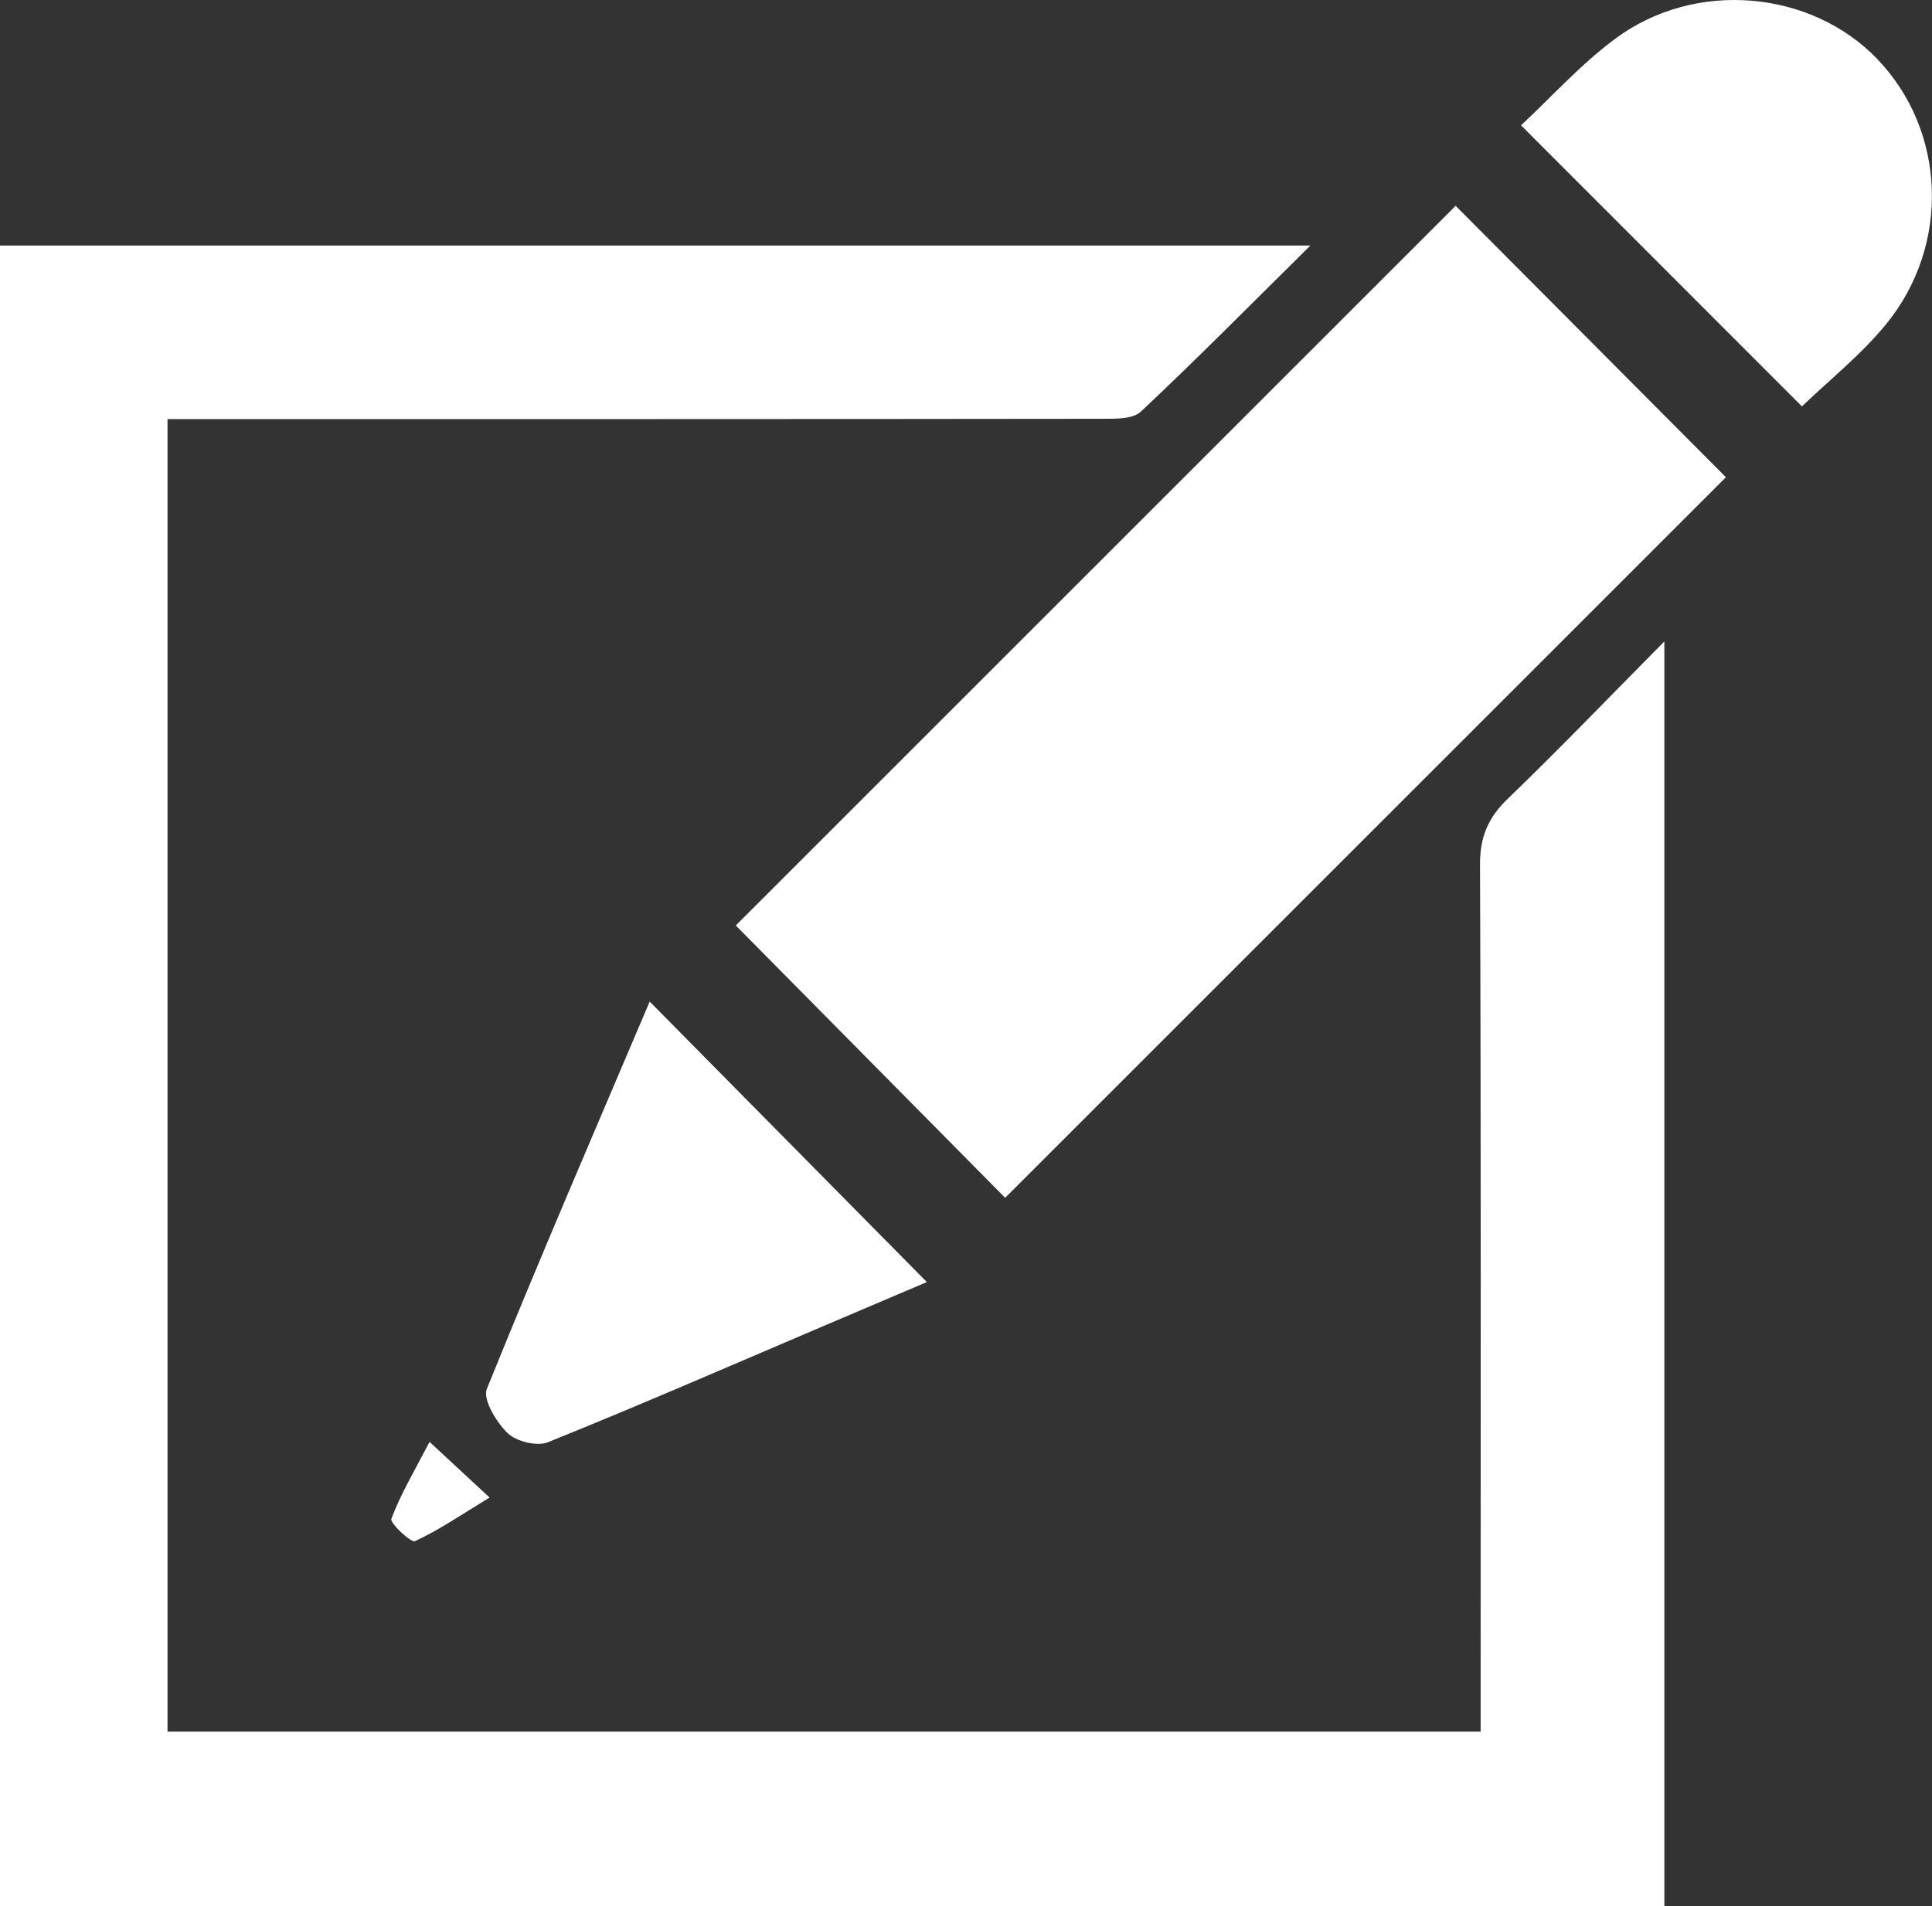
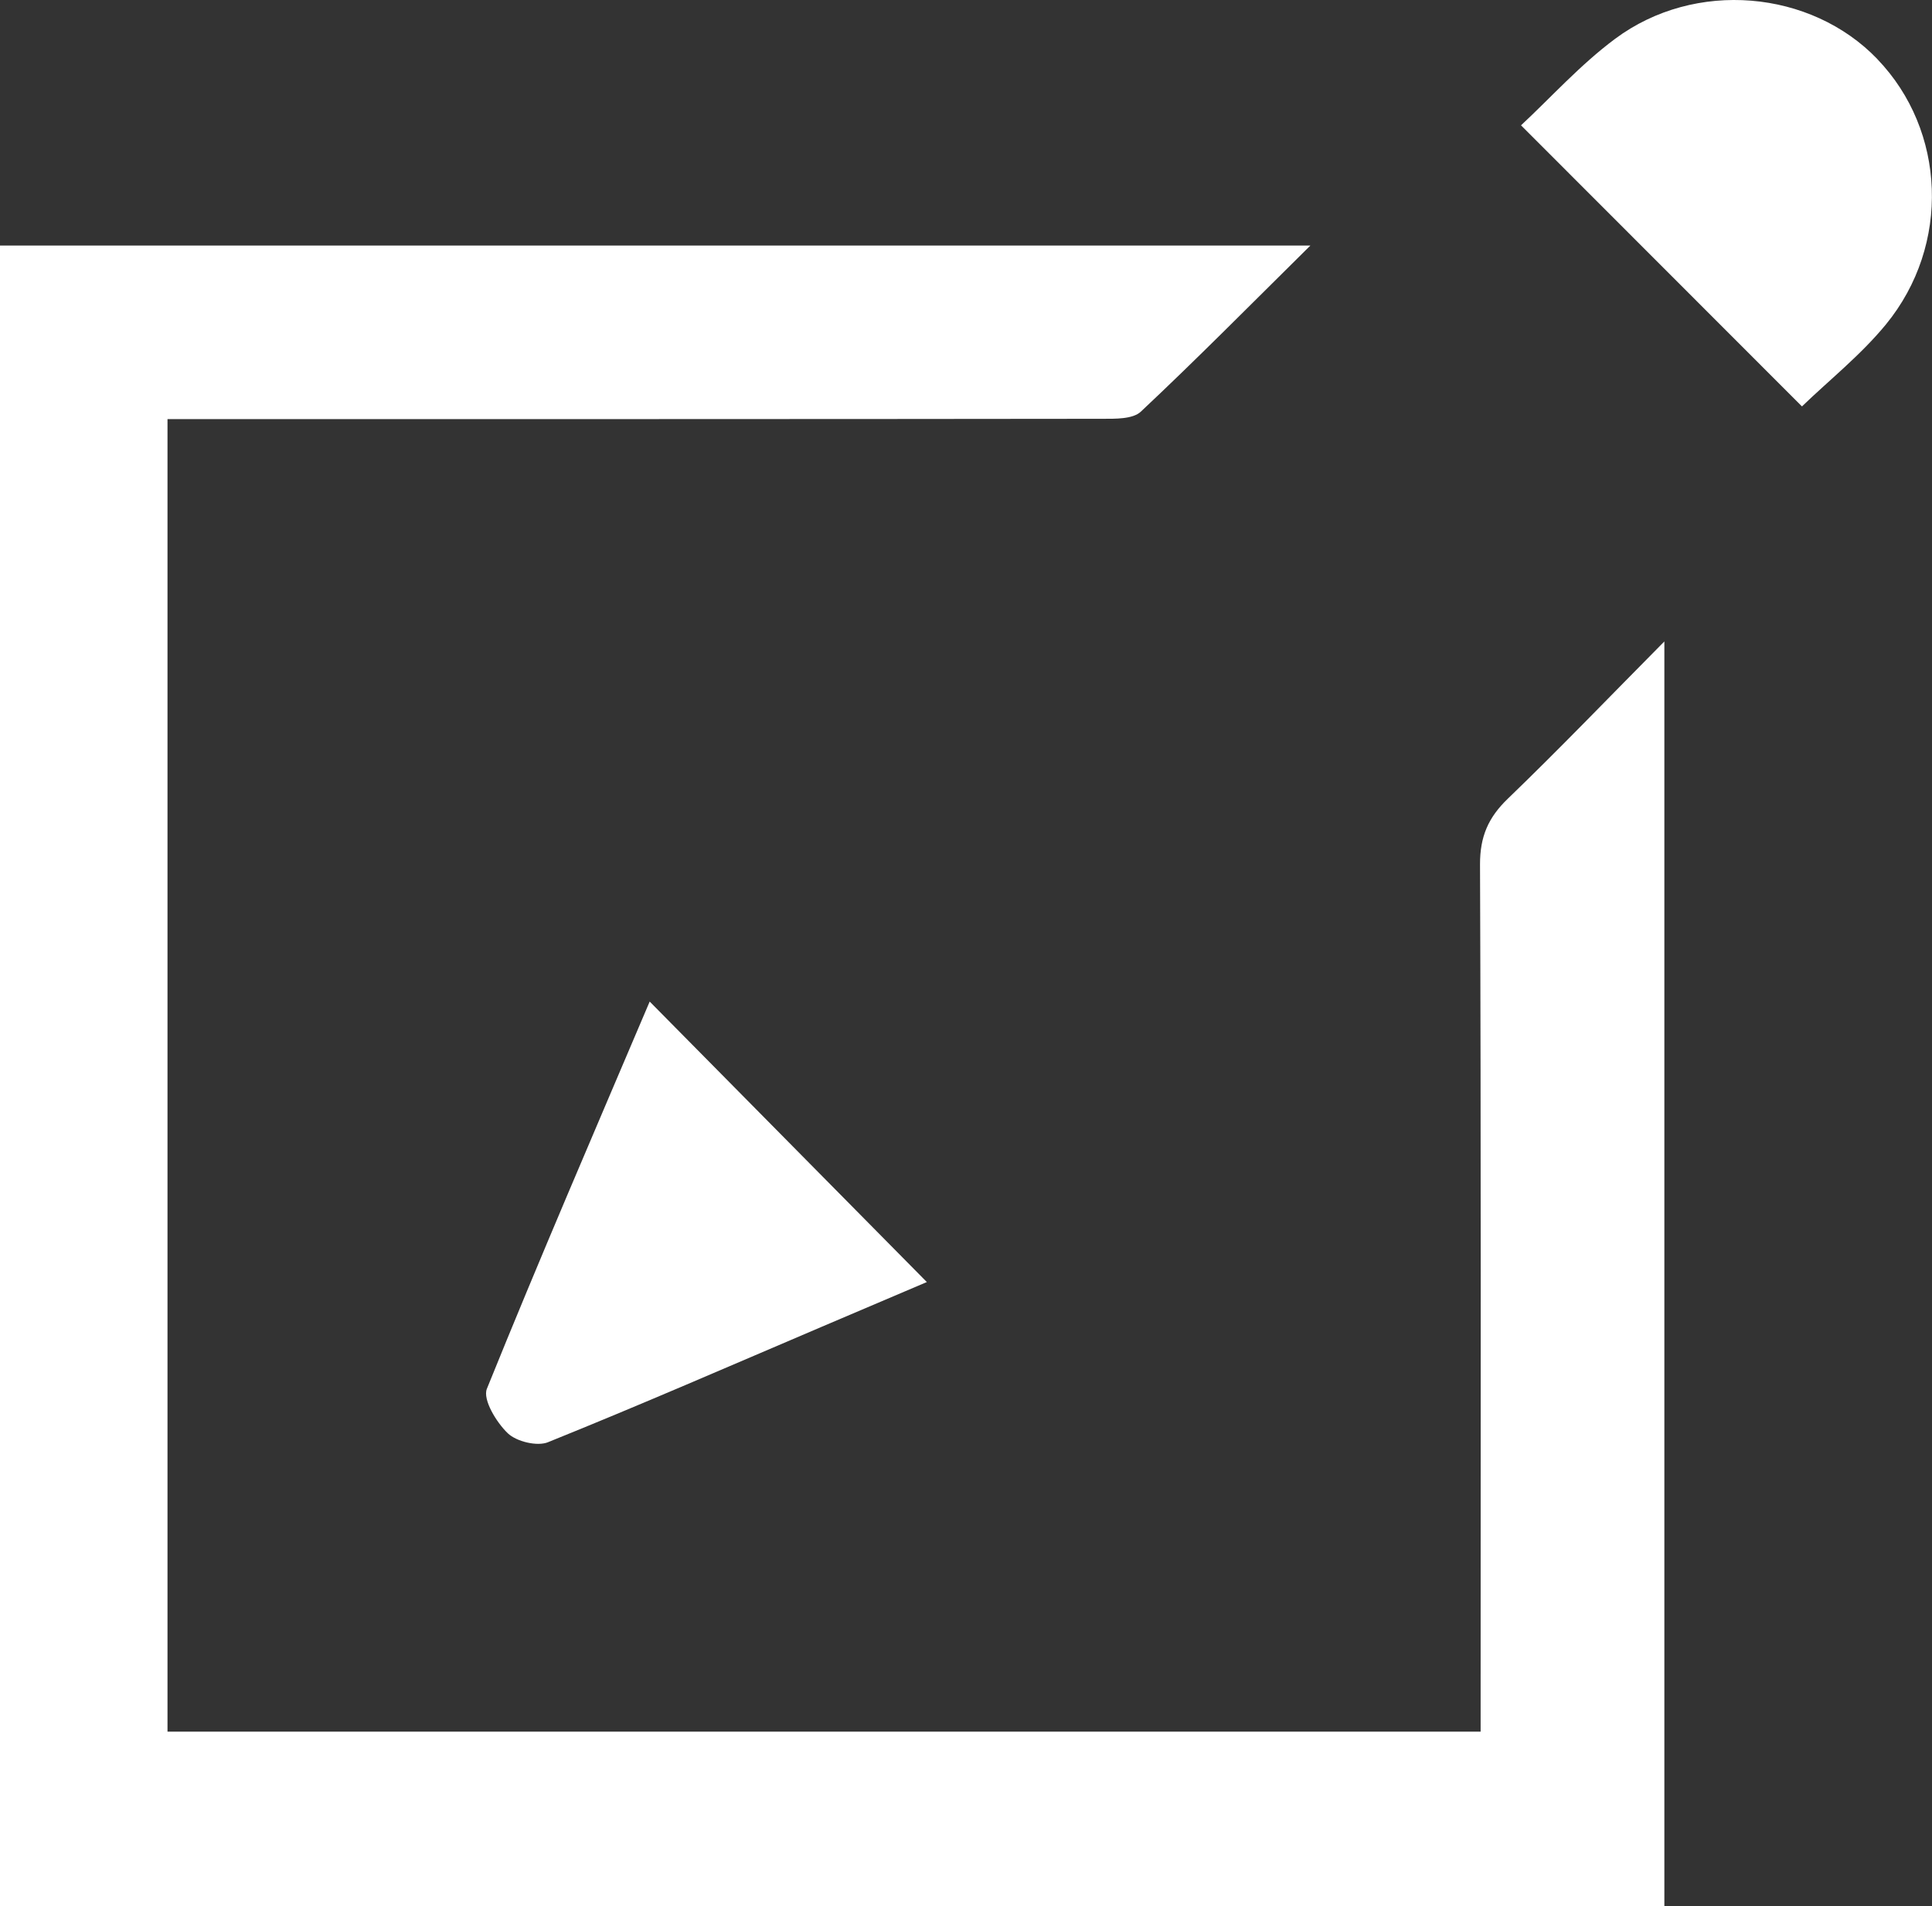
<svg xmlns="http://www.w3.org/2000/svg" viewBox="0 0 255.83 252.45" fill="#ffffff">
  <rect x="0" y="0" width="255.83" height="252.45" fill="#333333" stroke="none" />
-   <path d="m199.66,105.79c-2.6,2.5-3.69,5.04-3.68,8.71.14,36.33.08,72.66.08,108.98v5.88H22.18V55.51h6.27c39.16,0,78.32.01,117.48-.04,1.75,0,4.07.06,5.14-.95,7.35-6.9,14.44-14.08,22.45-22H0v219.94h220.39V84.96c-7.36,7.43-13.92,14.27-20.73,20.83Z" />
-   <path d="m97.43,122.58c11.78,11.92,24.02,24.29,35.67,36.07,31.66-31.66,63.68-63.68,95.44-95.44-11.84-11.89-24.03-24.14-35.79-35.95-32.1,32.1-64.2,64.21-95.32,95.32Z" />
+   <path d="m199.66,105.79c-2.6,2.5-3.69,5.04-3.68,8.71.14,36.33.08,72.66.08,108.98v5.88H22.18V55.51h6.27c39.16,0,78.32.01,117.48-.04,1.75,0,4.07.06,5.14-.95,7.35-6.9,14.44-14.08,22.45-22H0v219.94h220.39V84.96c-7.36,7.43-13.92,14.27-20.73,20.83" />
  <path d="m248.6,7.83c-8.81-9.17-24.14-10.57-34.73-2.69-4.6,3.42-8.5,7.77-12.46,11.46,12.73,12.74,25.03,25.05,37.2,37.23,3.56-3.44,7.78-6.79,11.12-10.86,8.62-10.53,7.95-25.68-1.13-35.13Z" />
  <path d="m72.57,191.02c12.18-4.91,24.22-10.16,36.3-15.31,4.85-2.07,9.7-4.13,13.86-5.9-12.25-12.4-24.38-24.68-36.7-37.15-7.23,17.01-14.6,34.07-21.56,51.29-.57,1.42,1.25,4.43,2.76,5.88,1.15,1.11,3.9,1.78,5.35,1.19Z" />
-   <path d="m51.82,201.17c-.21.56,2.61,3.21,3.13,2.96,3.23-1.49,6.2-3.54,9.88-5.78-2.86-2.65-4.78-4.43-7.95-7.37-1.97,3.79-3.81,6.88-5.06,10.19Z" />
</svg>